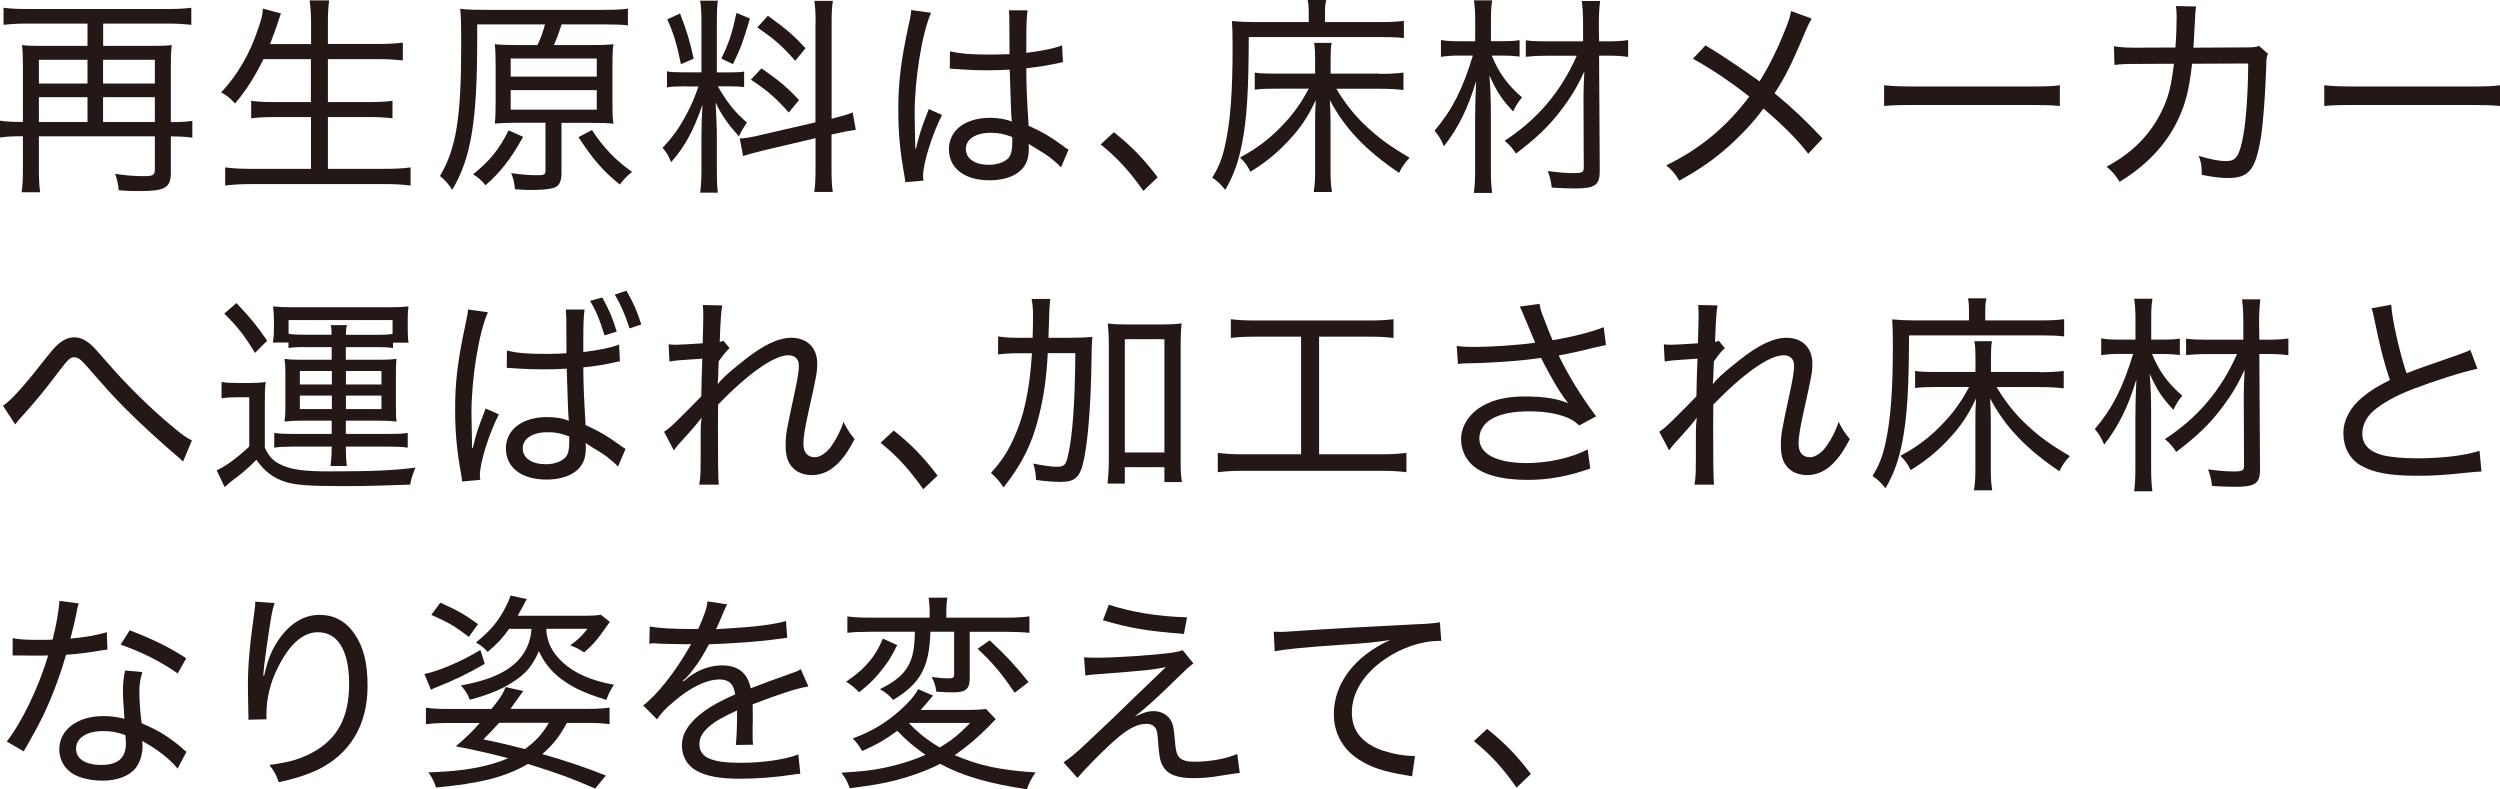
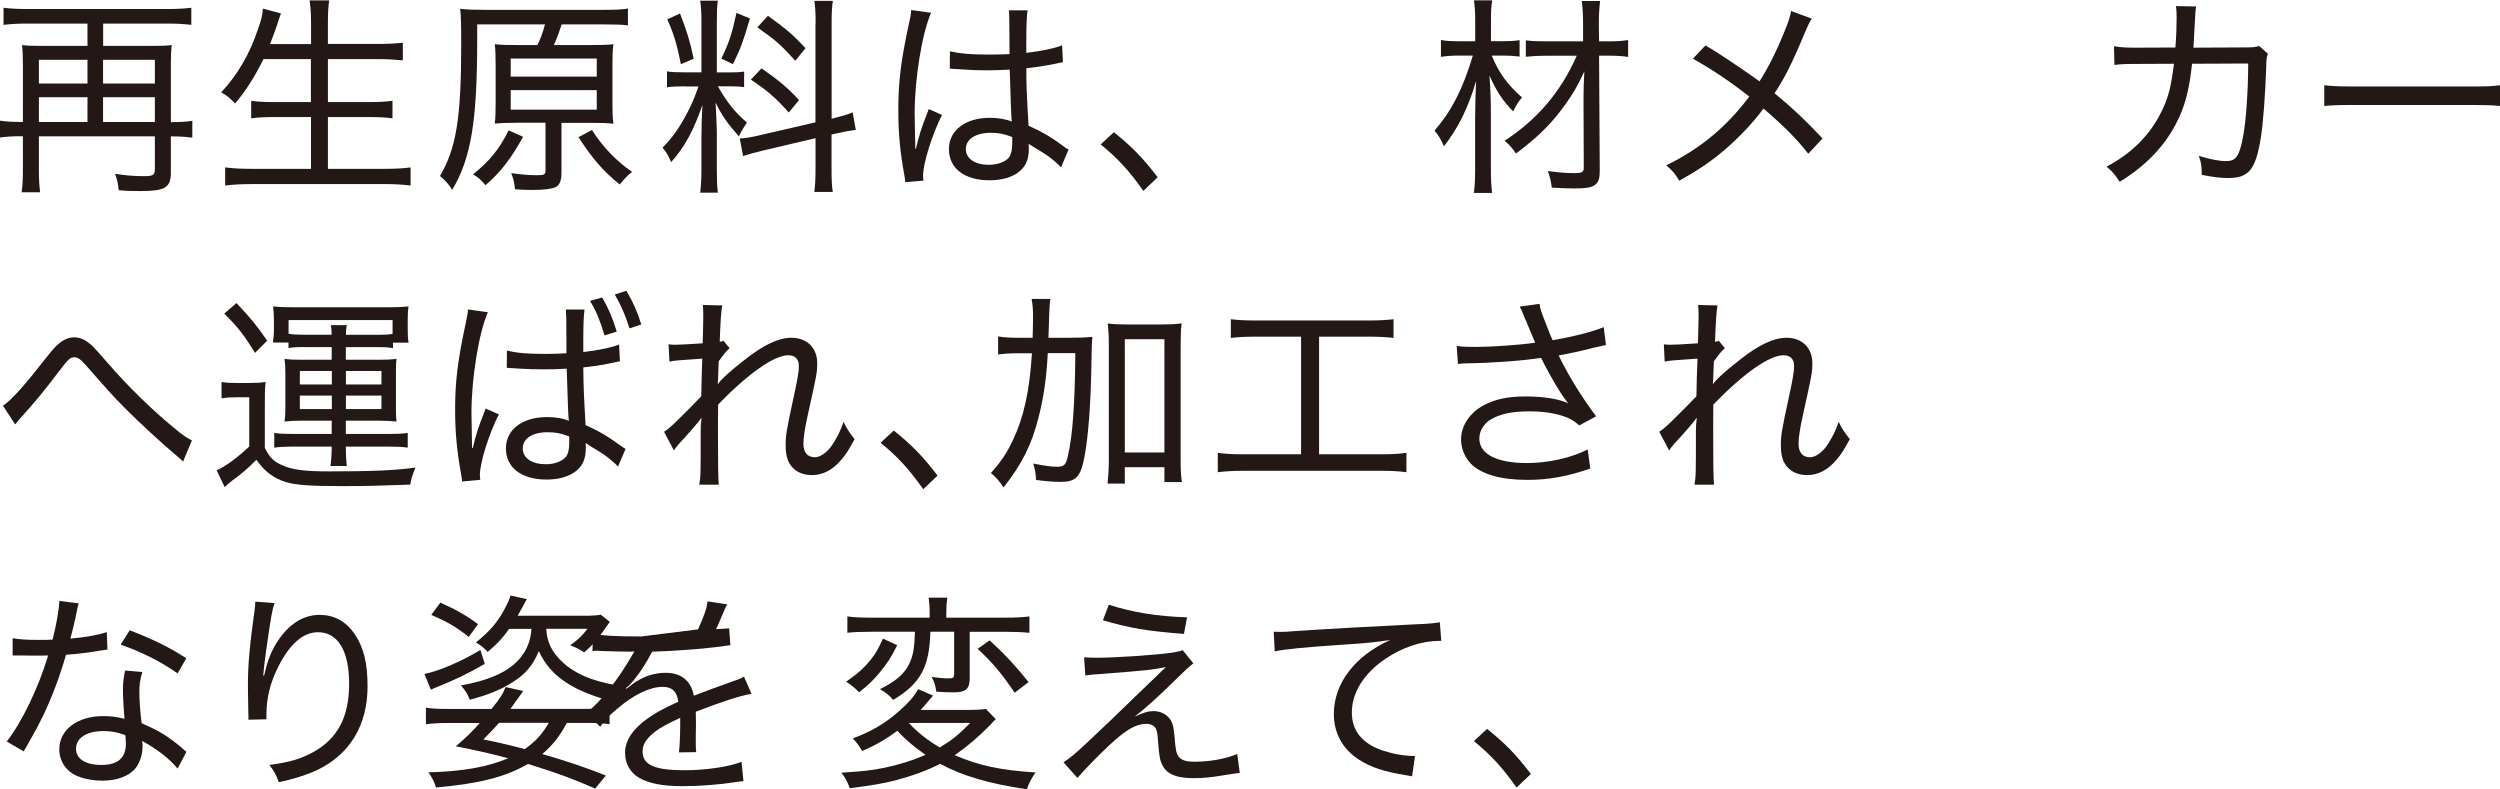
<svg xmlns="http://www.w3.org/2000/svg" id="_レイヤー_2" viewBox="0 0 296.89 93.74">
  <defs>
    <style>.cls-1{fill:#231815;}</style>
  </defs>
  <g id="design">
    <g>
      <path class="cls-1" d="M2.72,7.75c0-.92-.02-1.65-.1-2.4,.6,.08,1.17,.1,2.17,.1h5.6V2.8H3.17c-1.05,0-1.85,.05-2.75,.15V.92c.75,.1,1.65,.15,2.75,.15H19.95c1.1,0,1.95-.05,2.77-.15V2.95c-.87-.1-1.77-.15-2.77-.15h-7.7v2.65h5.92c1.02,0,1.62-.02,2.22-.1-.08,.8-.1,1.33-.1,2.35v6.8h.2c1.02,0,1.7-.05,2.35-.15v2c-.75-.1-1.42-.15-2.35-.15h-.2v4.32c0,1.78-.7,2.17-3.67,2.17-.85,0-1.72-.02-2.52-.1-.08-.8-.18-1.22-.43-1.95,1.27,.2,2.3,.28,3.42,.28s1.3-.15,1.3-.83v-3.9H4.62v3.97c0,1.22,.05,1.97,.15,2.67H2.57c.12-.92,.15-1.6,.15-2.7v-3.95h-.35c-.92,0-1.62,.05-2.37,.15v-2c.67,.1,1.37,.15,2.4,.15h.32V7.75Zm7.67,2.17v-2.82H4.62v2.82h5.77Zm0,4.57v-2.95H4.62v2.95h5.77Zm8-4.57v-2.82h-6.15v2.82h6.15Zm0,4.57v-2.95h-6.15v2.95h6.15Z" />
      <path class="cls-1" d="M31.29,7.02c-1.05,2.12-2.05,3.7-3.37,5.27-.72-.75-.95-.92-1.65-1.32,1.95-2.1,3.4-4.57,4.4-7.6,.38-1.05,.5-1.62,.55-2.35l2.15,.58c-.2,.5-.27,.72-.47,1.38-.12,.4-.55,1.52-.83,2.25h4.87V2.8c0-1.1-.05-1.8-.17-2.75h2.32c-.12,.83-.15,1.6-.15,2.75v2.42h5.9c1.17,0,2.12-.05,3-.15v2.1c-1.02-.1-1.85-.15-2.95-.15h-5.95v5.1h4.87c1.23,0,2.1-.05,2.8-.15v2.08c-.75-.1-1.62-.15-2.8-.15h-4.87v6.15h6.72c1.3,0,2.2-.05,3.1-.17v2.15c-1.08-.12-1.8-.17-3.05-.17h-15.85c-1.22,0-2.07,.05-3.12,.17v-2.15c.95,.12,1.85,.17,3.07,.17h7.12v-6.15h-4.35c-1.17,0-2.02,.05-2.75,.15v-2.08c.7,.1,1.47,.15,2.72,.15h4.37V7.02h-5.65Z" />
      <path class="cls-1" d="M63.82,5.35c.4-.8,.65-1.52,.9-2.45h-8.05v1.85c0,9.65-.73,14.05-2.97,17.8-.45-.73-.8-1.1-1.45-1.65,1.95-3.32,2.52-6.95,2.52-15.6,0-2.5-.03-3.4-.12-4.25,.95,.1,1.72,.12,3.07,.12h14c1.45,0,2.22-.05,2.85-.15V3.02c-.7-.1-1.42-.12-2.8-.12h-5.07c-.3,.92-.55,1.62-.92,2.45h4.42c1.22,0,2-.02,2.65-.1-.1,.7-.12,1.37-.12,2.45v4.57c0,1.1,.02,1.72,.12,2.42-.75-.08-1.6-.1-2.62-.1h-3.55v5.97c0,.87-.23,1.42-.67,1.65-.45,.22-1.4,.35-2.75,.35-.65,0-1.35-.02-2.1-.08-.1-.9-.15-1.12-.45-1.92,1.2,.17,2.1,.25,3.05,.25,.85,0,1.02-.08,1.02-.53v-5.7h-3.42c-.95,0-1.75,.02-2.6,.1,.08-.7,.1-1.47,.1-2.55V7.8c0-1.1-.02-1.82-.1-2.55,.73,.08,1.57,.1,2.6,.1h2.47Zm-1.7,10.9c-1.42,2.57-2.67,4.2-4.47,5.75-.45-.58-.82-.9-1.47-1.3,2-1.6,3.12-3,4.22-5.22l1.72,.77Zm-1.47-7.15h10.22v-2.15h-10.22v2.15Zm0,3.92h10.22v-2.32h-10.22v2.32Zm9.65,2.42c1.32,2.05,2.87,3.67,4.77,4.97-.55,.42-.95,.85-1.47,1.5-2-1.62-3.17-2.97-4.9-5.62l1.6-.85Z" />
      <path class="cls-1" d="M81.41,10.25c-1.07,0-1.62,.03-2.2,.12v-1.9c.5,.1,1.05,.12,2.17,.12h1.92V2.7c0-1.22-.05-2-.15-2.62h2.1c-.1,.65-.12,1.35-.12,2.6v5.92h1.37c.87,0,1.35-.02,1.87-.1v1.85c-.55-.08-1.1-.1-1.9-.1h-1.22c1.1,1.92,2,3.05,3.45,4.3-.37,.55-.72,1.12-.95,1.65-1.37-1.55-2.05-2.52-2.77-4.02,.05,.95,.15,2.85,.15,3.45v4.55c0,1.2,.02,1.88,.12,2.7h-2.1c.1-.82,.15-1.62,.15-2.75v-3.95c0-1.22,.05-2.52,.12-3.72-1.1,3.15-2.1,4.97-3.72,6.8-.35-.85-.58-1.2-1.02-1.72,1.2-1.22,2-2.37,2.9-4.07,.6-1.15,.82-1.67,1.37-3.2h-1.55Zm-.65-8.65c.82,2.15,1.17,3.27,1.62,5.37l-1.52,.65c-.45-2.27-.87-3.7-1.62-5.32l1.52-.7Zm8.3,.6c-.85,2.85-1.07,3.47-2.02,5.42l-1.38-.67c.9-1.82,1.27-2.95,1.8-5.42l1.6,.67Zm7.8,.6c0-1.33-.05-2-.15-2.7h2.2c-.12,.8-.15,1.42-.15,2.67V14.1l.2-.05c1.12-.28,1.7-.45,2.3-.7l.37,2.07c-.62,.08-1.45,.23-2.4,.45l-.48,.1v4.05c0,1.25,.03,2.07,.15,2.77h-2.2c.1-.75,.15-1.38,.15-2.83v-3.55l-6.25,1.47c-1.02,.25-1.75,.45-2.35,.65l-.4-2.08c.65-.02,1.47-.17,2.42-.4l6.57-1.52V2.8Zm-6.42,5.32c2.05,1.42,3.15,2.35,4.45,3.77l-1.22,1.47c-1.6-1.8-2.57-2.62-4.5-3.9l1.27-1.35Zm.75-6.25c2.17,1.57,3,2.27,4.47,3.85l-1.22,1.5c-1.67-1.88-2.4-2.5-4.5-3.97l1.25-1.37Z" />
      <path class="cls-1" d="M108.77,17.65c.45-1.82,.62-2.35,1.3-4.1,.12-.3,.15-.38,.23-.6l1.57,.7c-1.17,2.32-2.25,5.72-2.25,7.25,0,.12,0,.25,.05,.55l-2.17,.18c0-.18,0-.23-.12-.92-.5-2.75-.7-4.97-.7-7.6,0-3.37,.3-5.85,1.25-10.25,.23-1,.27-1.33,.27-1.67l2.37,.33c-1.07,2.42-1.95,7.85-1.95,11.95,0,.58,.03,1.8,.05,2.95q.02,.22,.02,.62v.6l.08,.02Zm4.05-11.55c1.25,.27,2.37,.38,4.7,.38,.98,0,1.55-.03,2.37-.05q0-2.4-.03-4.12c0-.45-.02-.83-.05-1.08h2.22c-.1,.62-.15,1.77-.15,3.65v1.4c1.85-.22,3.52-.58,4.25-.9l.1,2c-.15,.03-.2,.03-.4,.08-1.32,.3-2.42,.47-3.95,.65,.02,2.3,.02,2.6,.27,6.82,1.75,.8,2.55,1.27,4.1,2.4,.28,.23,.35,.28,.65,.43l-.9,2.12c-.25-.27-.42-.45-.75-.72-.78-.65-.8-.67-2.6-1.77-.03-.03-.08-.05-.28-.17-.1-.05-.1-.08-.22-.15,.03,.22,.03,.33,.03,.52,0,.73-.1,1.28-.3,1.72-.6,1.33-2.22,2.1-4.37,2.1-2.97,0-4.82-1.42-4.82-3.7s2.02-3.72,4.87-3.72c1,0,1.95,.17,2.6,.45-.08-.55-.12-2.12-.25-6.17-1.2,.05-1.83,.08-2.75,.08-1,0-1.92-.03-2.82-.1-.4-.02-.67-.05-.75-.05-.25-.02-.4-.02-.45-.02-.12-.03-.2-.03-.25-.03-.03,0-.05,0-.1,.03l.02-2.05Zm4.85,9.67c-1.8,0-2.97,.75-2.97,1.92s1.1,1.88,2.72,1.88c1.03,0,1.92-.33,2.37-.83,.27-.35,.42-.9,.42-1.75v-.72c-1-.38-1.62-.5-2.55-.5Z" />
      <path class="cls-1" d="M132.28,15.7c2.12,1.7,3.42,3.02,5.2,5.35l-1.7,1.62c-1.7-2.42-3.1-3.92-5.07-5.52l1.57-1.45Z" />
-       <path class="cls-1" d="M155.42,1.7c0-.87-.03-1.25-.12-1.7h2.2c-.12,.45-.15,.83-.15,1.72v.9h6.6c1.32,0,2.12-.05,2.77-.15v2.05c-.9-.1-1.62-.12-2.75-.12h-15.67c-.02,6.4-.22,9.55-.77,12.5-.45,2.3-.97,3.82-2.02,5.65-.67-.8-.92-1.03-1.55-1.45,.83-1.35,1.22-2.37,1.57-4.05,.58-2.62,.85-6.2,.85-11.4,0-1.6-.03-2.37-.08-3.15,.82,.08,1.65,.12,2.67,.12h6.45v-.92Zm8.35,7.07c1.22,0,2.15-.05,2.9-.15v2.07c-.78-.1-1.7-.15-2.87-.15h-5.1c.95,1.6,2.02,2.97,3.25,4.17,1.6,1.55,2.97,2.57,5.45,4.02-.6,.65-.87,1.03-1.25,1.8-4-2.7-6.47-5.32-8.22-8.65,.05,1.05,.08,1.92,.08,2.52v5.9c0,1.07,.05,1.77,.17,2.5h-2.17c.12-.75,.17-1.38,.17-2.5v-5.87c0-.85,0-1.15,.08-2.55-.95,2.05-1.87,3.4-3.42,5.02-1.33,1.4-2.67,2.47-4.35,3.5-.33-.7-.62-1.1-1.23-1.7,2.12-1.12,3.75-2.4,5.37-4.17,1.08-1.17,1.97-2.45,2.8-4h-3.9c-1.12,0-1.77,.02-2.52,.12v-2.03c.6,.1,1.15,.12,2.6,.12h4.57v-1.65c0-.88-.02-1.35-.12-2h2.08c-.1,.55-.12,1.02-.12,2v1.65h5.77Z" />
      <path class="cls-1" d="M177.15,6.6c.85,2.05,1.87,3.47,3.6,4.97-.45,.52-.73,.97-1.05,1.67-1.33-1.4-1.92-2.3-2.82-4.27,.12,1.6,.17,2.75,.17,4.67v6.55c0,1.17,.05,1.97,.15,2.72h-2.17c.1-.7,.15-1.55,.15-2.72v-6.1c0-1.42,.05-3.05,.12-4.47-.95,3.2-2.12,5.57-3.82,7.75-.4-.9-.62-1.25-1.12-1.85,2.1-2.45,3.37-5,4.55-8.92h-1.62c-.85,0-1.52,.05-2.17,.15v-2c.62,.12,1.17,.15,2.25,.15h1.82V2.42c0-.98-.05-1.67-.15-2.38h2.17c-.12,.72-.15,1.22-.15,2.35v2.5h1.5c.73,0,1.25-.02,1.9-.12v1.95c-.6-.08-1.22-.12-1.9-.12h-1.4Zm6.65,.02c-1.15,0-1.95,.05-2.6,.12v-1.95c.75,.1,1.42,.12,2.6,.12h4.2v-1.97c0-1.15-.05-2.02-.15-2.82h2.17c-.1,.85-.15,1.75-.15,2.82l.03,1.97h1.1c1.02,0,1.67-.05,2.35-.15v2c-.65-.1-1.37-.15-2.35-.15h-1.1l.08,13.6c.02,1.78-.53,2.17-2.95,2.17-.83,0-1.58-.03-2.75-.1-.08-.73-.22-1.3-.47-1.97,1.3,.17,2.1,.25,3.12,.25,.92,0,1.15-.12,1.15-.62l-.03-8.42q0-1.2,.1-3.05c-.85,1.88-1.67,3.2-2.92,4.82-1.4,1.8-2.85,3.17-5.2,4.95-.4-.62-.77-1.05-1.35-1.52,3.9-2.55,6.65-5.77,8.57-10.1h-3.45Z" />
      <path class="cls-1" d="M215.16,2.22c-.3,.47-.42,.72-.8,1.6-1.52,3.67-2.45,5.5-3.62,7.25,2.2,1.82,3.65,3.2,5.7,5.37l-1.7,1.82c-1.3-1.7-2.92-3.32-5.32-5.37-1.15,1.58-2.58,3.1-4.2,4.55-1.75,1.55-3.3,2.62-5.8,4.02-.52-.88-.77-1.17-1.55-1.82,4.02-1.97,7.12-4.52,9.87-8.17-2.25-1.78-4.57-3.32-6.7-4.5l1.5-1.58q2.47,1.47,6.42,4.27c1.12-1.8,2.02-3.6,2.87-5.7,.6-1.47,.75-1.92,.87-2.65l2.45,.9Z" />
-       <path class="cls-1" d="M223.75,10.12c.8,.1,1.72,.15,3.45,.15h14.05c2,0,2.5-.03,3.37-.15v2.47c-.95-.1-1.67-.12-3.4-.12h-14c-1.97,0-2.6,.03-3.47,.12v-2.47Z" />
      <path class="cls-1" d="M258.34,5.67c.1-1.22,.15-2.6,.15-3.62,0-.58-.03-.88-.08-1.33l2.4,.05c-.1,.53-.1,.65-.23,3.17-.02,.62-.05,.92-.1,1.72l6.05-.03c1.1,0,1.22-.02,1.75-.17l1.05,.92c-.15,.4-.2,.67-.2,1.52-.1,3.12-.37,6.92-.67,8.62-.62,3.67-1.42,4.62-3.87,4.62-.85,0-1.75-.1-3.12-.38,0-1.07-.05-1.38-.35-2.25,1.4,.42,2.42,.62,3.25,.62,1.17,0,1.57-.57,2.02-2.97,.35-1.9,.58-5.22,.6-8.62l-6.67,.03c-.35,3.25-.87,5.2-2,7.3-1.37,2.6-3.67,4.95-6.6,6.72-.58-.9-.8-1.15-1.55-1.8,3-1.6,5.12-3.72,6.5-6.5,.85-1.72,1.15-2.95,1.5-5.72l-4.42,.02c-1.53,0-1.8,.03-2.65,.12l-.05-2.22c.9,.15,1.45,.17,2.72,.17l4.57-.02Z" />
      <path class="cls-1" d="M276.02,10.12c.8,.1,1.72,.15,3.45,.15h14.05c2,0,2.5-.03,3.37-.15v2.47c-.95-.1-1.67-.12-3.4-.12h-14c-1.97,0-2.6,.03-3.47,.12v-2.47Z" />
      <path class="cls-1" d="M.35,48.18c.98-.62,2.62-2.47,5.15-5.72,.7-.88,.97-1.2,1.32-1.5,.67-.62,1.32-.9,2-.9,.75,0,1.42,.33,2.2,1.07,.25,.25,.77,.83,1.75,1.95,2.37,2.75,5.35,5.65,7.82,7.67,1.07,.9,1.57,1.25,2.2,1.55l-1.05,2.52c-.25-.25-.3-.3-.67-.62-1.57-1.3-4.65-4.12-6.25-5.75-1.3-1.3-2.3-2.42-4.57-5.02-.62-.72-1-1-1.4-1-.52,0-.7,.17-1.85,1.67-1.85,2.45-2.72,3.5-4.75,5.75-.2,.25-.27,.32-.45,.55l-1.45-2.22Z" />
      <path class="cls-1" d="M26.31,45.36c.6,.1,1,.12,1.92,.12h1.42c.75,0,1.27-.03,1.9-.12-.1,.82-.1,1.35-.1,2.67v5.15c.57,1.15,1.02,1.6,2.02,2.05,1.2,.55,2.65,.75,5.65,.75,4.92,0,7.82-.12,10.22-.45-.37,.9-.5,1.3-.62,2.02-3.25,.12-5.37,.18-7.8,.18-4.12,0-5.75-.12-6.97-.48-1.45-.45-2.55-1.27-3.5-2.65-1.07,1.08-1.77,1.67-2.8,2.42-.42,.33-.5,.4-.97,.83l-.95-2c1.07-.47,2.4-1.45,3.87-2.82v-5.85h-1.52c-.77,0-1.15,.03-1.77,.12v-1.95Zm1.77-9.37c1.72,1.82,2.4,2.65,3.65,4.47l-1.45,1.45c-1.27-2.1-2.12-3.17-3.65-4.67l1.45-1.25Zm8.1,5.22c-.82,0-1.37,.03-1.92,.12v-.65h-1.85c.07-.53,.12-.92,.12-1.55v-1.17c0-.6-.05-1.15-.1-1.57,.7,.07,1.32,.1,2.32,.1h11.42c.98,0,1.6-.03,2.35-.1-.08,.47-.1,.87-.1,1.55v1.15c0,.7,.02,1.12,.1,1.6h-1.85v.65c-.62-.1-1-.12-1.9-.12h-3.7v1.5h4.07c.9,0,1.37-.03,1.95-.1-.07,.6-.07,1-.07,1.72v4.02c0,.75,0,1.1,.07,1.7-.67-.07-1.2-.1-1.97-.1h-4.05v1.57h5.25c1,0,1.47-.02,2.1-.12v1.75c-.7-.1-1.17-.12-2.15-.12h-5.2v.2c0,.7,.05,1.57,.12,2.1h-1.95c.08-.48,.15-1.35,.15-2.08v-.22h-4.77c-.87,0-1.42,.03-2.05,.12v-1.75c.65,.1,1.22,.12,2.02,.12h4.8v-1.57h-3.65c-.82,0-1.35,.03-1.95,.1,.08-.57,.1-.85,.1-1.7v-4.02c0-.87-.02-1.1-.1-1.72,.6,.08,1.07,.1,1.95,.1h3.65v-1.5h-3.22Zm3.2-1.45c0-.5-.02-.8-.1-1.15h1.92c-.1,.4-.12,.7-.12,1.15h3.82c.87,0,1.22-.03,1.72-.1v-1.65h-12.35v1.62c.5,.1,1.02,.12,1.85,.12h3.25Zm-3.77,4.3v1.6h3.8v-1.6h-3.8Zm0,2.92v1.6h3.8v-1.6h-3.8Zm5.47-1.32h4.22v-1.6h-4.22v1.6Zm0,2.92h4.22v-1.6h-4.22v1.6Z" />
      <path class="cls-1" d="M56.15,53.18c.45-1.83,.62-2.33,1.3-4.07l.22-.6,1.57,.7c-1.17,2.3-2.25,5.72-2.25,7.22,0,.15,0,.25,.05,.55l-2.17,.2c0-.18,0-.23-.12-.92-.5-2.77-.7-4.97-.7-7.62,0-3.35,.3-5.82,1.25-10.22,.22-1.03,.27-1.33,.27-1.67l2.37,.33c-1.07,2.42-1.95,7.82-1.95,11.95l.07,4.17h.08Zm11.1-15.32l-.05-1.1h2.22c-.1,.65-.15,1.78-.15,3.65v1.4c1.85-.22,3.52-.57,4.25-.9l.1,2c-.15,.02-.2,.02-.4,.07-1.32,.3-2.42,.5-3.95,.65,.03,2.32,.03,2.6,.27,6.85,1.75,.8,2.55,1.28,4.1,2.4,.27,.2,.35,.25,.65,.43l-.9,2.1c-.25-.27-.42-.45-.75-.7-.77-.67-.8-.67-2.6-1.77-.15-.1-.27-.18-.5-.33,.03,.2,.03,.3,.03,.52,0,.73-.1,1.28-.3,1.72-.6,1.33-2.22,2.1-4.37,2.1-2.97,0-4.82-1.42-4.82-3.7s2.02-3.72,4.87-3.72c1,0,1.95,.15,2.6,.45-.07-.55-.12-2.12-.25-6.2-1.2,.08-1.82,.08-2.75,.08-1,0-1.92-.02-2.82-.08l-1.55-.1,.02-2.05c1.25,.3,2.37,.4,4.7,.4,.97,0,1.55-.03,2.37-.08l-.02-4.1Zm.35,13.97c-1-.38-1.62-.5-2.57-.5-1.8,0-2.95,.75-2.95,1.92s1.1,1.88,2.75,1.88c1,0,1.9-.33,2.35-.85,.3-.35,.42-.9,.42-1.72v-.72Zm3.92-16.5c.82,1.47,1.17,2.27,1.72,4.05l-1.45,.45c-.57-1.88-.97-2.85-1.72-4.1l1.45-.4Zm2.87-.8c.82,1.4,1.27,2.42,1.77,4l-1.4,.47c-.52-1.65-1.05-2.82-1.75-4.02l1.37-.45Z" />
      <path class="cls-1" d="M78.86,51.28c.48-.32,.82-.6,1.55-1.32,.95-.92,2.35-2.35,2.87-2.9,0-.38,.03-1.15,.05-2.32q.02-.72,.07-2.15c-2.9,.2-3.3,.22-3.9,.35l-.1-2.05c.4,.05,.55,.05,.85,.05,.37,0,1.45-.05,3.2-.17,.05-1.78,.07-2.92,.07-3.47,0-.33-.02-.6-.05-1.08l2.3,.05c-.12,.6-.2,1.62-.3,4.32,.2-.02,.25-.05,.45-.12l.73,.88c-.35,.28-.62,.62-1.3,1.55,0,.25-.02,.42-.02,.55,0,.3-.02,.5-.02,.58-.03,1-.03,1.02-.08,1.52l.05,.03c.35-.53,1.32-1.42,3.15-2.85,2.27-1.8,4.05-2.62,5.55-2.62,1.85,0,3.07,1.2,3.07,3.02,0,1.08-.05,1.33-1.12,6.15-.35,1.6-.52,2.67-.52,3.42,0,1.02,.48,1.6,1.37,1.6,.6,0,1.4-.53,1.97-1.35,.6-.85,1.12-1.9,1.42-2.85,.45,.88,.65,1.2,1.32,2.05-.72,1.32-1,1.77-1.6,2.47-1.02,1.2-2.17,1.8-3.47,1.8-.72,0-1.42-.2-1.9-.55-.85-.6-1.22-1.52-1.22-2.92,0-1.28,.05-1.62,1-6.02,.42-1.9,.57-2.85,.57-3.47,0-.83-.45-1.27-1.27-1.27-1.65,0-4.7,2.12-8.32,5.85-.02,1.27-.02,1.95-.02,2.52,0,4.32,.02,6.22,.1,7h-2.32c.17-1.05,.17-1.1,.17-6.37,0-.57,.02-.97,.1-1.52l-.05-.02c-.15,.25-.22,.32-.47,.62q-.42,.52-1.12,1.3c-.27,.28-.6,.65-1.02,1.12-.33,.38-.43,.5-.62,.8l-1.15-2.17Z" />
      <path class="cls-1" d="M106.14,51.13c2.12,1.7,3.42,3.02,5.2,5.35l-1.7,1.62c-1.7-2.42-3.1-3.92-5.07-5.52l1.57-1.45Z" />
      <path class="cls-1" d="M127.08,40.11c1.2,0,1.9-.03,2.65-.1q-.1,.8-.12,3.45c-.08,4.37-.35,8.3-.82,10.77-.45,2.4-1,3-2.85,3-.72,0-1.75-.08-2.9-.23-.05-.85-.1-1.12-.33-1.95,1.1,.22,2.1,.38,2.77,.38,.9,0,1.1-.2,1.35-1.32,.55-2.38,.83-6.25,.87-12.17h-3.27c-.15,2.88-.47,5.17-1.05,7.45-.82,3.35-2,5.7-4.2,8.5-.48-.72-.85-1.17-1.5-1.72,1.3-1.47,1.87-2.35,2.62-3.92,1.28-2.7,1.97-5.82,2.25-10.3h-1.45c-1.1,0-1.87,.05-2.57,.15v-2.15c.62,.12,1.47,.17,2.75,.17h1.35c.02-1.05,.05-1.27,.05-2.5,0-.95-.05-1.5-.17-2.12h2.22q-.12,.62-.22,4.62h2.57Zm6.5,17.32h-2.05c.08-.73,.15-1.78,.15-2.85v-13.55c0-1.17-.05-1.77-.12-2.62,.75,.1,1.25,.12,2.2,.12h4.35c1,0,1.45-.03,2.22-.12-.1,.8-.12,1.4-.12,2.62v13.7c0,1,.03,1.8,.15,2.52h-2.08v-1.77h-4.7v1.95Zm0-3.7h4.7v-13.45h-4.7v13.45Z" />
      <path class="cls-1" d="M149.14,39.98c-1.25,0-2.1,.05-2.97,.15v-2.22c.82,.1,1.62,.15,3,.15h13.35c1.3,0,2.1-.05,2.97-.15v2.22c-.9-.1-1.72-.15-2.97-.15h-5.87v13.97h7.32c1.3,0,2.15-.05,3.05-.17v2.3c-.83-.12-1.8-.17-3.05-.17h-16.3c-1.22,0-2.1,.05-3.05,.17v-2.3c.92,.12,1.75,.17,3.07,.17h6.82v-13.97h-5.37Z" />
      <path class="cls-1" d="M181.13,37.91c-.4-1.03-.45-1.12-.65-1.5l2.35-.33c.1,.67,.15,.8,.7,2.22,.48,1.25,.65,1.67,.85,2.1,2.5-.42,4.72-1,6.07-1.55l.27,2.12c-.47,.1-.72,.15-1.57,.35-1.45,.38-2.27,.55-4.05,.9,1.3,2.62,2.65,4.8,4.45,7.22l-2,1.08c-.67-.58-1.05-.8-1.75-1.05-1.2-.42-2.55-.62-4.22-.62-2.05,0-3.52,.33-4.6,1-.8,.5-1.3,1.35-1.3,2.22,0,1.85,2.05,2.92,5.65,2.92,2.52,0,5.3-.62,7.22-1.62l.3,2.27c-2.7,.95-5,1.35-7.47,1.35-3.2,0-5.57-.7-6.75-1.97-.72-.78-1.12-1.8-1.12-2.85,0-1.6,1.03-3.15,2.65-4.02,1.37-.75,2.92-1.07,5-1.07s3.92,.27,5.07,.82q-.15-.2-.53-.72c-.55-.75-1.5-2.37-2.27-3.85-.25-.5-.27-.55-.42-.83-2.3,.35-5.65,.6-8.87,.65-.52,0-.62,.03-1,.08l-.15-2.15c.67,.1,1.25,.12,2.2,.12,1.92,0,5.17-.22,7.12-.5l-1.17-2.8Z" />
      <path class="cls-1" d="M197.04,51.28c.47-.32,.82-.6,1.55-1.32,.95-.92,2.35-2.35,2.87-2.9,0-.38,.02-1.15,.05-2.32q.03-.72,.08-2.15c-2.9,.2-3.3,.22-3.9,.35l-.1-2.05c.4,.05,.55,.05,.85,.05,.37,0,1.45-.05,3.2-.17,.05-1.78,.08-2.92,.08-3.47,0-.33-.03-.6-.05-1.08l2.3,.05c-.12,.6-.2,1.62-.3,4.32,.2-.02,.25-.05,.45-.12l.72,.88c-.35,.28-.62,.62-1.3,1.55,0,.25-.03,.42-.03,.55,0,.3-.02,.5-.02,.58-.03,1-.03,1.02-.08,1.52l.05,.03c.35-.53,1.33-1.42,3.15-2.85,2.27-1.8,4.05-2.62,5.55-2.62,1.85,0,3.07,1.2,3.07,3.02,0,1.08-.05,1.33-1.12,6.15-.35,1.6-.52,2.67-.52,3.42,0,1.02,.47,1.6,1.37,1.6,.6,0,1.4-.53,1.97-1.35,.6-.85,1.12-1.9,1.42-2.85,.45,.88,.65,1.2,1.33,2.05-.73,1.32-1,1.77-1.6,2.47-1.03,1.2-2.17,1.8-3.47,1.8-.72,0-1.42-.2-1.9-.55-.85-.6-1.22-1.52-1.22-2.92,0-1.28,.05-1.62,1-6.02,.42-1.9,.57-2.85,.57-3.47,0-.83-.45-1.27-1.27-1.27-1.65,0-4.7,2.12-8.32,5.85-.02,1.27-.02,1.95-.02,2.52,0,4.32,.02,6.22,.1,7h-2.32c.17-1.05,.17-1.1,.17-6.37,0-.57,.03-.97,.1-1.52l-.05-.02c-.15,.25-.22,.32-.47,.62q-.42,.52-1.12,1.3c-.27,.28-.6,.65-1.02,1.12-.33,.38-.42,.5-.62,.8l-1.15-2.17Z" />
-       <path class="cls-1" d="M233.83,37.13c0-.87-.03-1.25-.12-1.7h2.2c-.12,.45-.15,.83-.15,1.72v.9h6.6c1.33,0,2.12-.05,2.77-.15v2.05c-.9-.1-1.62-.12-2.75-.12h-15.67c-.02,6.4-.22,9.55-.77,12.5-.45,2.3-.97,3.82-2.02,5.65-.67-.8-.92-1.03-1.55-1.45,.83-1.35,1.22-2.37,1.57-4.05,.58-2.62,.85-6.2,.85-11.4,0-1.6-.03-2.37-.08-3.15,.82,.08,1.65,.12,2.67,.12h6.45v-.92Zm8.35,7.07c1.22,0,2.15-.05,2.9-.15v2.07c-.78-.1-1.7-.15-2.87-.15h-5.1c.95,1.6,2.02,2.97,3.25,4.17,1.6,1.55,2.97,2.57,5.45,4.02-.6,.65-.87,1.03-1.25,1.8-4-2.7-6.47-5.32-8.22-8.65,.05,1.05,.08,1.92,.08,2.52v5.9c0,1.07,.05,1.77,.17,2.5h-2.17c.12-.75,.17-1.38,.17-2.5v-5.87c0-.85,0-1.15,.08-2.55-.95,2.05-1.87,3.4-3.42,5.02-1.33,1.4-2.67,2.47-4.35,3.5-.32-.7-.62-1.1-1.22-1.7,2.12-1.12,3.75-2.4,5.37-4.17,1.08-1.17,1.97-2.45,2.8-4h-3.9c-1.12,0-1.77,.02-2.52,.12v-2.03c.6,.1,1.15,.12,2.6,.12h4.57v-1.65c0-.88-.02-1.35-.12-2h2.08c-.1,.55-.12,1.02-.12,2v1.65h5.77Z" />
-       <path class="cls-1" d="M255.56,42.03c.85,2.05,1.87,3.47,3.6,4.97-.45,.52-.73,.97-1.05,1.67-1.33-1.4-1.92-2.3-2.82-4.27,.12,1.6,.17,2.75,.17,4.67v6.55c0,1.17,.05,1.97,.15,2.72h-2.17c.1-.7,.15-1.55,.15-2.72v-6.1c0-1.42,.05-3.05,.12-4.47-.95,3.2-2.12,5.57-3.82,7.75-.4-.9-.62-1.25-1.12-1.85,2.1-2.45,3.37-5,4.55-8.92h-1.62c-.85,0-1.52,.05-2.17,.15v-2c.62,.12,1.17,.15,2.25,.15h1.82v-2.47c0-.98-.05-1.67-.15-2.38h2.17c-.12,.72-.15,1.22-.15,2.35v2.5h1.5c.73,0,1.25-.02,1.9-.12v1.95c-.6-.08-1.22-.12-1.9-.12h-1.4Zm6.65,.02c-1.15,0-1.95,.05-2.6,.12v-1.95c.75,.1,1.42,.12,2.6,.12h4.2v-1.97c0-1.15-.05-2.02-.15-2.82h2.17c-.1,.85-.15,1.75-.15,2.82l.03,1.97h1.1c1.02,0,1.67-.05,2.35-.15v2c-.65-.1-1.37-.15-2.35-.15h-1.1l.08,13.6c.02,1.78-.53,2.17-2.95,2.17-.83,0-1.58-.03-2.75-.1-.07-.73-.22-1.3-.47-1.97,1.3,.17,2.1,.25,3.12,.25,.92,0,1.15-.12,1.15-.62l-.03-8.42q0-1.2,.1-3.05c-.85,1.88-1.67,3.2-2.92,4.82-1.4,1.8-2.85,3.17-5.2,4.95-.4-.62-.77-1.05-1.35-1.52,3.9-2.55,6.65-5.77,8.57-10.1h-3.45Z" />
-       <path class="cls-1" d="M283.97,36.18c.1,1.72,.97,5.62,1.82,8.15q1.53-.62,5.92-2.12c1.1-.4,1.2-.42,1.65-.67l.85,2.25c-1.87,.4-4.95,1.38-7.75,2.45-1.95,.75-3.55,1.65-4.62,2.57-.83,.75-1.3,1.7-1.3,2.67,0,1.3,.8,2.15,2.4,2.57,.85,.23,2.47,.38,4.17,.38,2.87,0,5.75-.35,7.35-.9l.23,2.47q-.53,0-1.9,.15c-2.6,.28-3.87,.35-5.7,.35-3.22,0-5.2-.35-6.7-1.2-1.35-.77-2.1-2.17-2.1-3.87,0-1.52,.8-3.05,2.22-4.22,.95-.8,1.75-1.3,3.3-2.08-.68-2.02-1.17-3.95-1.78-6.92-.22-1.08-.25-1.2-.4-1.6l2.32-.42Z" />
      <path class="cls-1" d="M9.35,71.67c-.15,.45-.15,.53-.37,1.6-.17,.85-.32,1.4-.62,2.57,1.67-.15,3.25-.42,4.32-.77l.08,2.07q-.28,.03-.85,.12c-.95,.17-2.37,.38-4.07,.5-.75,2.6-1.65,5-2.75,7.3-.6,1.2-.82,1.62-1.77,3.3-.23,.38-.37,.65-.5,.87l-2.02-1.17c1.77-2.25,3.77-6.37,4.92-10.22-.65,.02-.75,.02-1.8,.02-.6,0-.8,0-1.55-.02h-.87v-2.05c.87,.15,1.62,.2,3.02,.2,.67,0,1.32,0,1.72-.03,.42-1.57,.75-3.47,.82-4.6l2.3,.3Zm11.75,19.62c-.92-1.15-2.47-2.35-4.22-3.3,.05,.32,.05,.45,.05,.65,0,.95-.33,1.95-.82,2.57-.75,.95-2.2,1.5-3.95,1.5-.92,0-1.92-.15-2.72-.45-1.47-.5-2.4-1.77-2.4-3.27,0-2.32,2.15-3.95,5.22-3.95,.85,0,1.47,.07,2.52,.32-.1-1.22-.18-2.57-.18-3.4s.08-1.47,.25-2.33l2.05,.18c-.27,.95-.35,1.45-.35,2.4,0,1.05,.12,2.57,.27,3.67,1.85,.82,2.75,1.32,4.25,2.5,.37,.3,.48,.38,.7,.6q.23,.18,.37,.3l-1.05,2Zm-8.85-4.47c-1.97,0-3.22,.82-3.22,2.1,0,1.2,1.12,1.92,3,1.92,1.97,0,2.92-.82,2.92-2.55,0-.28-.05-1-.08-1-1-.35-1.67-.47-2.62-.47Zm8.85-6.85c-2.1-1.45-4.07-2.45-6.77-3.42l1.07-1.7c2.9,1.12,4.67,2,6.72,3.32l-1.02,1.8Z" />
      <path class="cls-1" d="M31.37,80.21q.05-.17,.17-.67c.32-1.35,.8-2.45,1.5-3.5,1.37-2,3.02-3.02,4.92-3.02,1.7,0,3.1,.75,4.12,2.22,1.1,1.6,1.57,3.47,1.57,6.25,0,4.6-2.07,8.07-5.97,9.95-1.22,.57-2.75,1.07-4.57,1.45-.37-1-.55-1.3-1.12-2.05,2.4-.32,3.7-.7,5.2-1.52,2.92-1.62,4.27-4.17,4.27-8.12s-1.35-6.12-3.7-6.12c-1.77,0-3.37,1.4-4.75,4.17-.92,1.82-1.37,3.7-1.37,5.57v.6l-2.15,.05c.02-.12,.02-.23,.02-.28,0-.08,0-.22-.02-.47,0-.25-.05-2.92-.05-3.22,0-2.52,.18-4.65,.82-9.25,.05-.38,.05-.5,.05-.8l2.3,.17c-.3,.88-.37,1.22-1,5.6-.23,1.57-.27,2.12-.35,3h.1Z" />
      <path class="cls-1" d="M57.57,78.84c-2,1.15-3.6,1.92-5.55,2.7-.42,.17-.52,.2-.85,.37l-.77-1.87c1.67-.33,4.37-1.47,6.65-2.85l.52,1.65Zm13.1,14.8c-3.02-1.3-4.02-1.67-7.97-2.92-2.67,1.55-5.7,2.33-10.92,2.8-.2-.65-.42-1.1-.9-1.8,4.07-.1,7.05-.65,9.47-1.67-2.05-.55-4.02-1-6.22-1.42,1.35-1.17,1.85-1.65,2.85-2.77h-3.8c-1.07,0-1.8,.05-2.6,.15v-1.97c.67,.1,1.32,.15,2.42,.15h5.37c1.02-1.25,1.37-1.8,1.67-2.6l2.1,.47c-.15,.2-.67,.92-1.52,2.12h9.32c1.1,0,1.77-.05,2.45-.15v1.97c-.75-.1-1.55-.15-2.57-.15h-2.5c-.87,1.6-1.62,2.57-2.92,3.7,2.87,.82,5.3,1.65,7.55,2.55l-1.27,1.55Zm-18.37-22.07c1.92,.85,3.12,1.55,4.47,2.55l-1.1,1.52c-1.55-1.22-2.5-1.77-4.45-2.62l1.07-1.45Zm8.17,3.1c-.8,1.12-1.35,1.72-2.55,2.75-.52-.55-.75-.75-1.4-1.12,1.8-1.47,2.67-2.52,3.6-4.35,.25-.48,.4-.85,.5-1.23l1.95,.43c-.17,.27-.2,.32-.37,.67-.25,.45-.47,.87-.72,1.3h8.47c.32,0,1.07-.05,1.4-.12l1.07,.85q-.35,.47-.5,.7c-.87,1.28-1.55,2.08-2.55,2.92-.67-.42-.97-.58-1.65-.83,.95-.7,1.42-1.15,2.05-1.97h-4.9c.08,1.6,.67,2.8,1.97,4,1.37,1.28,3.35,2.15,6.07,2.65-.42,.62-.62,1.03-.9,1.8-2.25-.7-3.62-1.3-4.77-2.07-1.52-1-2.5-2.12-3.25-3.72-.77,1.8-1.6,2.75-3.25,3.77-1.3,.82-2.85,1.45-4.95,2-.27-.7-.5-1.07-1.05-1.7,3.57-.65,5.85-1.72,7.15-3.4,.75-.95,1.17-2.12,1.22-3.32h-2.65Zm-1.2,11.17c-.67,.75-1,1.1-1.87,1.97,2.07,.42,3.1,.67,4.92,1.15,1.27-.9,2.1-1.8,2.85-3.12h-5.9Z" />
-       <path class="cls-1" d="M82.9,74.74c.77-1.75,1.05-2.52,1.12-3.32l2.35,.35q-.2,.3-.6,1.28c-.33,.8-.6,1.42-.75,1.67q.17-.02,1.57-.1c3.1-.17,5.42-.47,6.75-.88l.15,2q-.48,.05-1.92,.25c-1.72,.22-4.92,.45-7.37,.52-.73,1.35-1.22,2.17-2.02,3.17-.2,.3-.73,.87-.8,.92-.15,.1-.25,.17-.25,.2t-.05,.05s.05,.07,.05,.07c.15-.12,.27-.2,.35-.25,.45-.38,.6-.47,.85-.62,1.05-.68,2.27-1.03,3.45-1.03,1.87,0,3.02,.92,3.37,2.72,1.95-.75,2.97-1.12,4.2-1.55,1.27-.45,1.35-.47,1.75-.72l.9,2.05c-1.35,.22-3.3,.85-6.62,2.12,.02,.83,.02,.9,.02,1.45,0,.28,0,.8-.02,1.3v1.03c0,.42,0,.62,.05,1.02l-2.05,.03c.07-.5,.15-1.97,.15-3.32v-.78c-1.52,.7-2.35,1.15-3,1.65-1.02,.8-1.47,1.5-1.47,2.35,0,1.58,1.42,2.22,4.95,2.22,2.55,0,5.3-.4,6.8-1l.23,2.3c-.4,.03-.5,.03-1.02,.12-1.9,.3-4.2,.47-6.22,.47-2.32,0-3.92-.3-5.12-.97-1.07-.6-1.7-1.7-1.7-3,0-1.42,.88-2.77,2.65-4.05,.92-.67,2-1.25,3.67-2-.15-1.22-.73-1.77-1.85-1.77-1.52,0-3.45,.92-5.42,2.62-1,.83-1.55,1.42-2,2.12l-1.65-1.65c1.65-1.25,3.77-3.92,5.47-6.9q.08-.12,.23-.4c-.08,0-.35,.03-.45,.03-.5,0-2.97-.05-3.5-.08-.25-.03-.37-.03-.5-.03s-.27,0-.52,.05l.05-2.05c1.07,.2,2.65,.3,5.37,.3h.4Z" />
+       <path class="cls-1" d="M82.9,74.74c.77-1.75,1.05-2.52,1.12-3.32l2.35,.35q-.2,.3-.6,1.28c-.33,.8-.6,1.42-.75,1.67q.17-.02,1.57-.1l.15,2q-.48,.05-1.92,.25c-1.72,.22-4.92,.45-7.37,.52-.73,1.35-1.22,2.17-2.02,3.17-.2,.3-.73,.87-.8,.92-.15,.1-.25,.17-.25,.2t-.05,.05s.05,.07,.05,.07c.15-.12,.27-.2,.35-.25,.45-.38,.6-.47,.85-.62,1.05-.68,2.27-1.03,3.45-1.03,1.87,0,3.02,.92,3.37,2.72,1.95-.75,2.97-1.12,4.2-1.55,1.27-.45,1.35-.47,1.75-.72l.9,2.05c-1.35,.22-3.3,.85-6.62,2.12,.02,.83,.02,.9,.02,1.45,0,.28,0,.8-.02,1.3v1.03c0,.42,0,.62,.05,1.02l-2.05,.03c.07-.5,.15-1.97,.15-3.32v-.78c-1.52,.7-2.35,1.15-3,1.65-1.02,.8-1.47,1.5-1.47,2.35,0,1.58,1.42,2.22,4.95,2.22,2.55,0,5.3-.4,6.8-1l.23,2.3c-.4,.03-.5,.03-1.02,.12-1.9,.3-4.2,.47-6.22,.47-2.32,0-3.92-.3-5.12-.97-1.07-.6-1.7-1.7-1.7-3,0-1.42,.88-2.77,2.65-4.05,.92-.67,2-1.25,3.67-2-.15-1.22-.73-1.77-1.85-1.77-1.52,0-3.45,.92-5.42,2.62-1,.83-1.55,1.42-2,2.12l-1.65-1.65c1.65-1.25,3.77-3.92,5.47-6.9q.08-.12,.23-.4c-.08,0-.35,.03-.45,.03-.5,0-2.97-.05-3.5-.08-.25-.03-.37-.03-.5-.03s-.27,0-.52,.05l.05-2.05c1.07,.2,2.65,.3,5.37,.3h.4Z" />
      <path class="cls-1" d="M118.25,85.41c-.27,.25-.32,.32-.72,.75-1.4,1.42-2.65,2.47-4.15,3.52,2.8,1.22,5.47,1.8,9.6,2.05-.5,.72-.8,1.3-1.03,2-4.5-.67-7.62-1.57-10.3-3.02-1.52,.78-3.37,1.45-5.27,1.95-1.55,.4-2.8,.6-5.47,.95-.27-.77-.5-1.22-1-1.85,2.7-.17,3.57-.27,5.2-.6,1.82-.4,3.27-.85,4.8-1.52-1.4-.97-2.27-1.72-3.35-2.85-1.42,1.05-2.52,1.67-4.17,2.4-.4-.67-.6-.95-1.12-1.5,2.2-.8,3.92-1.83,5.57-3.3,1.1-.97,1.72-1.7,2.2-2.55l1.77,.77c-.17,.2-.2,.22-.4,.45-.35,.42-.62,.75-1.07,1.25h5.45c1.07,0,1.82-.05,2.3-.12l1.17,1.23Zm-11.7-8.8c-.72,1.47-1.2,2.2-2.12,3.3-.75,.9-1.25,1.38-2.4,2.3-.67-.65-.82-.78-1.55-1.25,1.12-.8,1.67-1.22,2.35-1.95,.92-1,1.42-1.78,2.02-3.17l1.7,.78Zm-3.22-1.58c-1.27,0-1.95,.03-2.7,.12v-1.95c.65,.1,1.47,.15,2.8,.15h6.97v-.67c0-.7-.05-1.17-.12-1.7h2.22c-.08,.52-.12,1-.12,1.7v.67h7c1.35,0,2.1-.05,2.87-.15v1.95c-.8-.08-1.75-.12-2.82-.12h-4.27v5.52c0,1.28-.48,1.67-1.92,1.67-.57,0-1.32-.02-2.05-.08-.08-.67-.23-1.15-.55-1.75,.85,.12,1.42,.17,2.02,.17,.55,0,.65-.1,.65-.52v-5.02h-2.82c-.12,4.22-1.17,6.15-4.42,8.1-.42-.5-.82-.85-1.57-1.28,1.82-.9,2.87-1.77,3.45-2.95,.48-.97,.65-1.9,.7-3.87h-5.3Zm4.6,10.82c.95,1.05,2.2,2.05,3.67,2.92,1.37-.83,2.15-1.42,3.62-2.92h-7.3Zm9.6-9.8c1.9,1.75,2.97,2.9,4.62,4.95l-1.65,1.27c-1.58-2.32-2.55-3.5-4.4-5.22l1.42-1Z" />
      <path class="cls-1" d="M128.72,78.06c.65,.03,1,.05,1.53,.05,2.22,0,6.7-.3,8.95-.6,.6-.1,.9-.17,1.25-.3l1.27,1.57c-.5,.38-.87,.72-2.2,2.02-1.9,1.88-3.67,3.47-4.77,4.3,1.12-.5,1.62-.65,2.25-.65,.72,0,1.35,.28,1.8,.77,.45,.5,.57,1,.7,2.42,.1,1.38,.2,1.85,.48,2.22,.32,.42,.87,.6,1.9,.6,1.8,0,3.72-.35,5.05-.92l.3,2.25q-.33,.02-2.07,.3c-1.45,.25-2.35,.32-3.45,.32-1.95,0-3.07-.45-3.62-1.45-.32-.58-.42-1.05-.55-2.72-.07-1.07-.12-1.4-.27-1.7-.17-.35-.6-.58-1.1-.58-1.28,0-2.47,.7-4.52,2.62-1.25,1.17-2.8,2.77-3.7,3.8l-1.65-1.85c.9-.62,1.28-.92,2.67-2.22,2.32-2.17,4.02-3.8,5.72-5.47,.3-.3,1.55-1.5,3.77-3.62-1.8,.35-2.07,.38-7.87,.83-.77,.05-1.02,.07-1.7,.17l-.15-2.17Zm2.95-6.25c2.75,.9,5.82,1.4,9.3,1.5l-.37,1.97c-4.47-.35-6.37-.67-9.62-1.62l.7-1.85Z" />
      <path class="cls-1" d="M151.25,75.02c.52,.02,.75,.02,.9,.02,.35,0,.67-.02,1.45-.08,3.5-.25,10.35-.62,14.47-.82,1.52-.05,2.52-.15,2.92-.25l.17,2.22h-.3c-2.02,0-4.4,.8-6.37,2.15-2.52,1.72-3.95,4-3.95,6.35,0,2.2,1.25,3.72,3.75,4.55,1.25,.4,2.55,.62,3.75,.62l-.35,2.42c-.3-.08-.4-.08-.8-.15-2.57-.43-4.05-.9-5.52-1.85-1.92-1.23-2.97-3.15-2.97-5.4,0-3.62,2.47-6.9,6.7-8.8-1.6,.25-2.8,.38-5.5,.55-4.85,.33-6.9,.53-8.22,.8l-.12-2.35Z" />
      <path class="cls-1" d="M176.6,86.56c2.12,1.7,3.42,3.02,5.2,5.35l-1.7,1.62c-1.7-2.42-3.1-3.92-5.07-5.52l1.57-1.45Z" />
    </g>
  </g>
</svg>